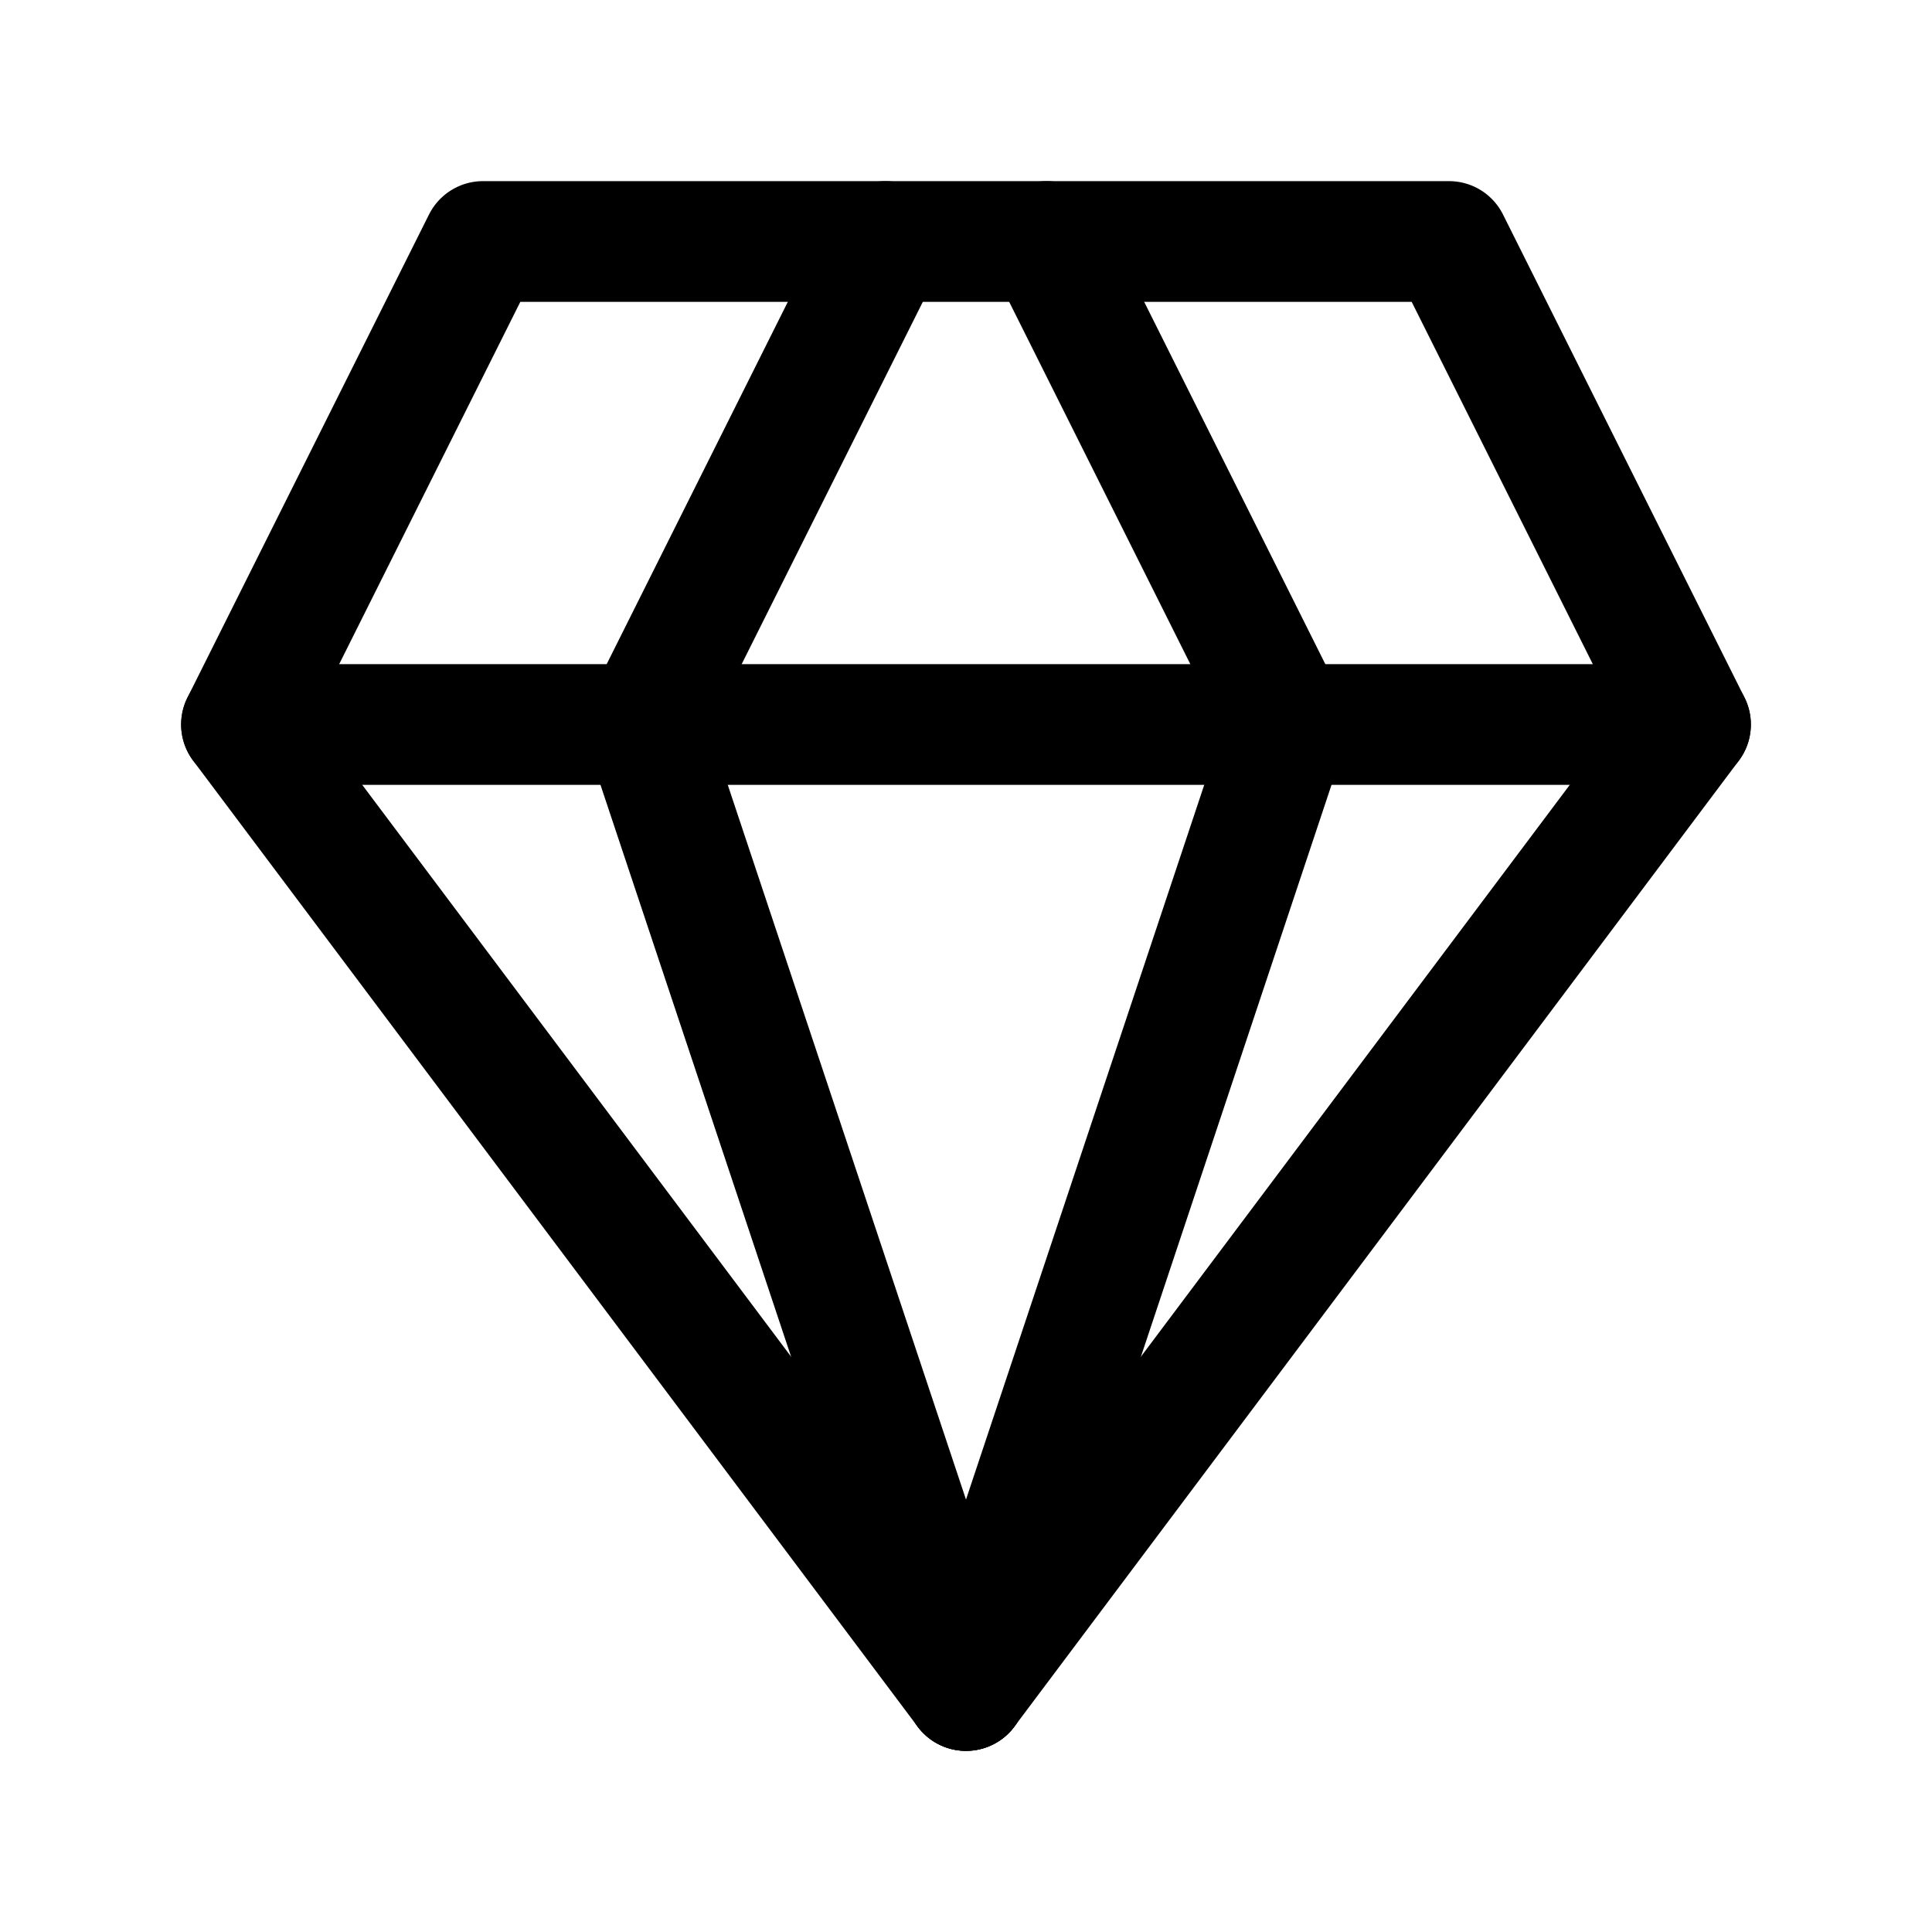
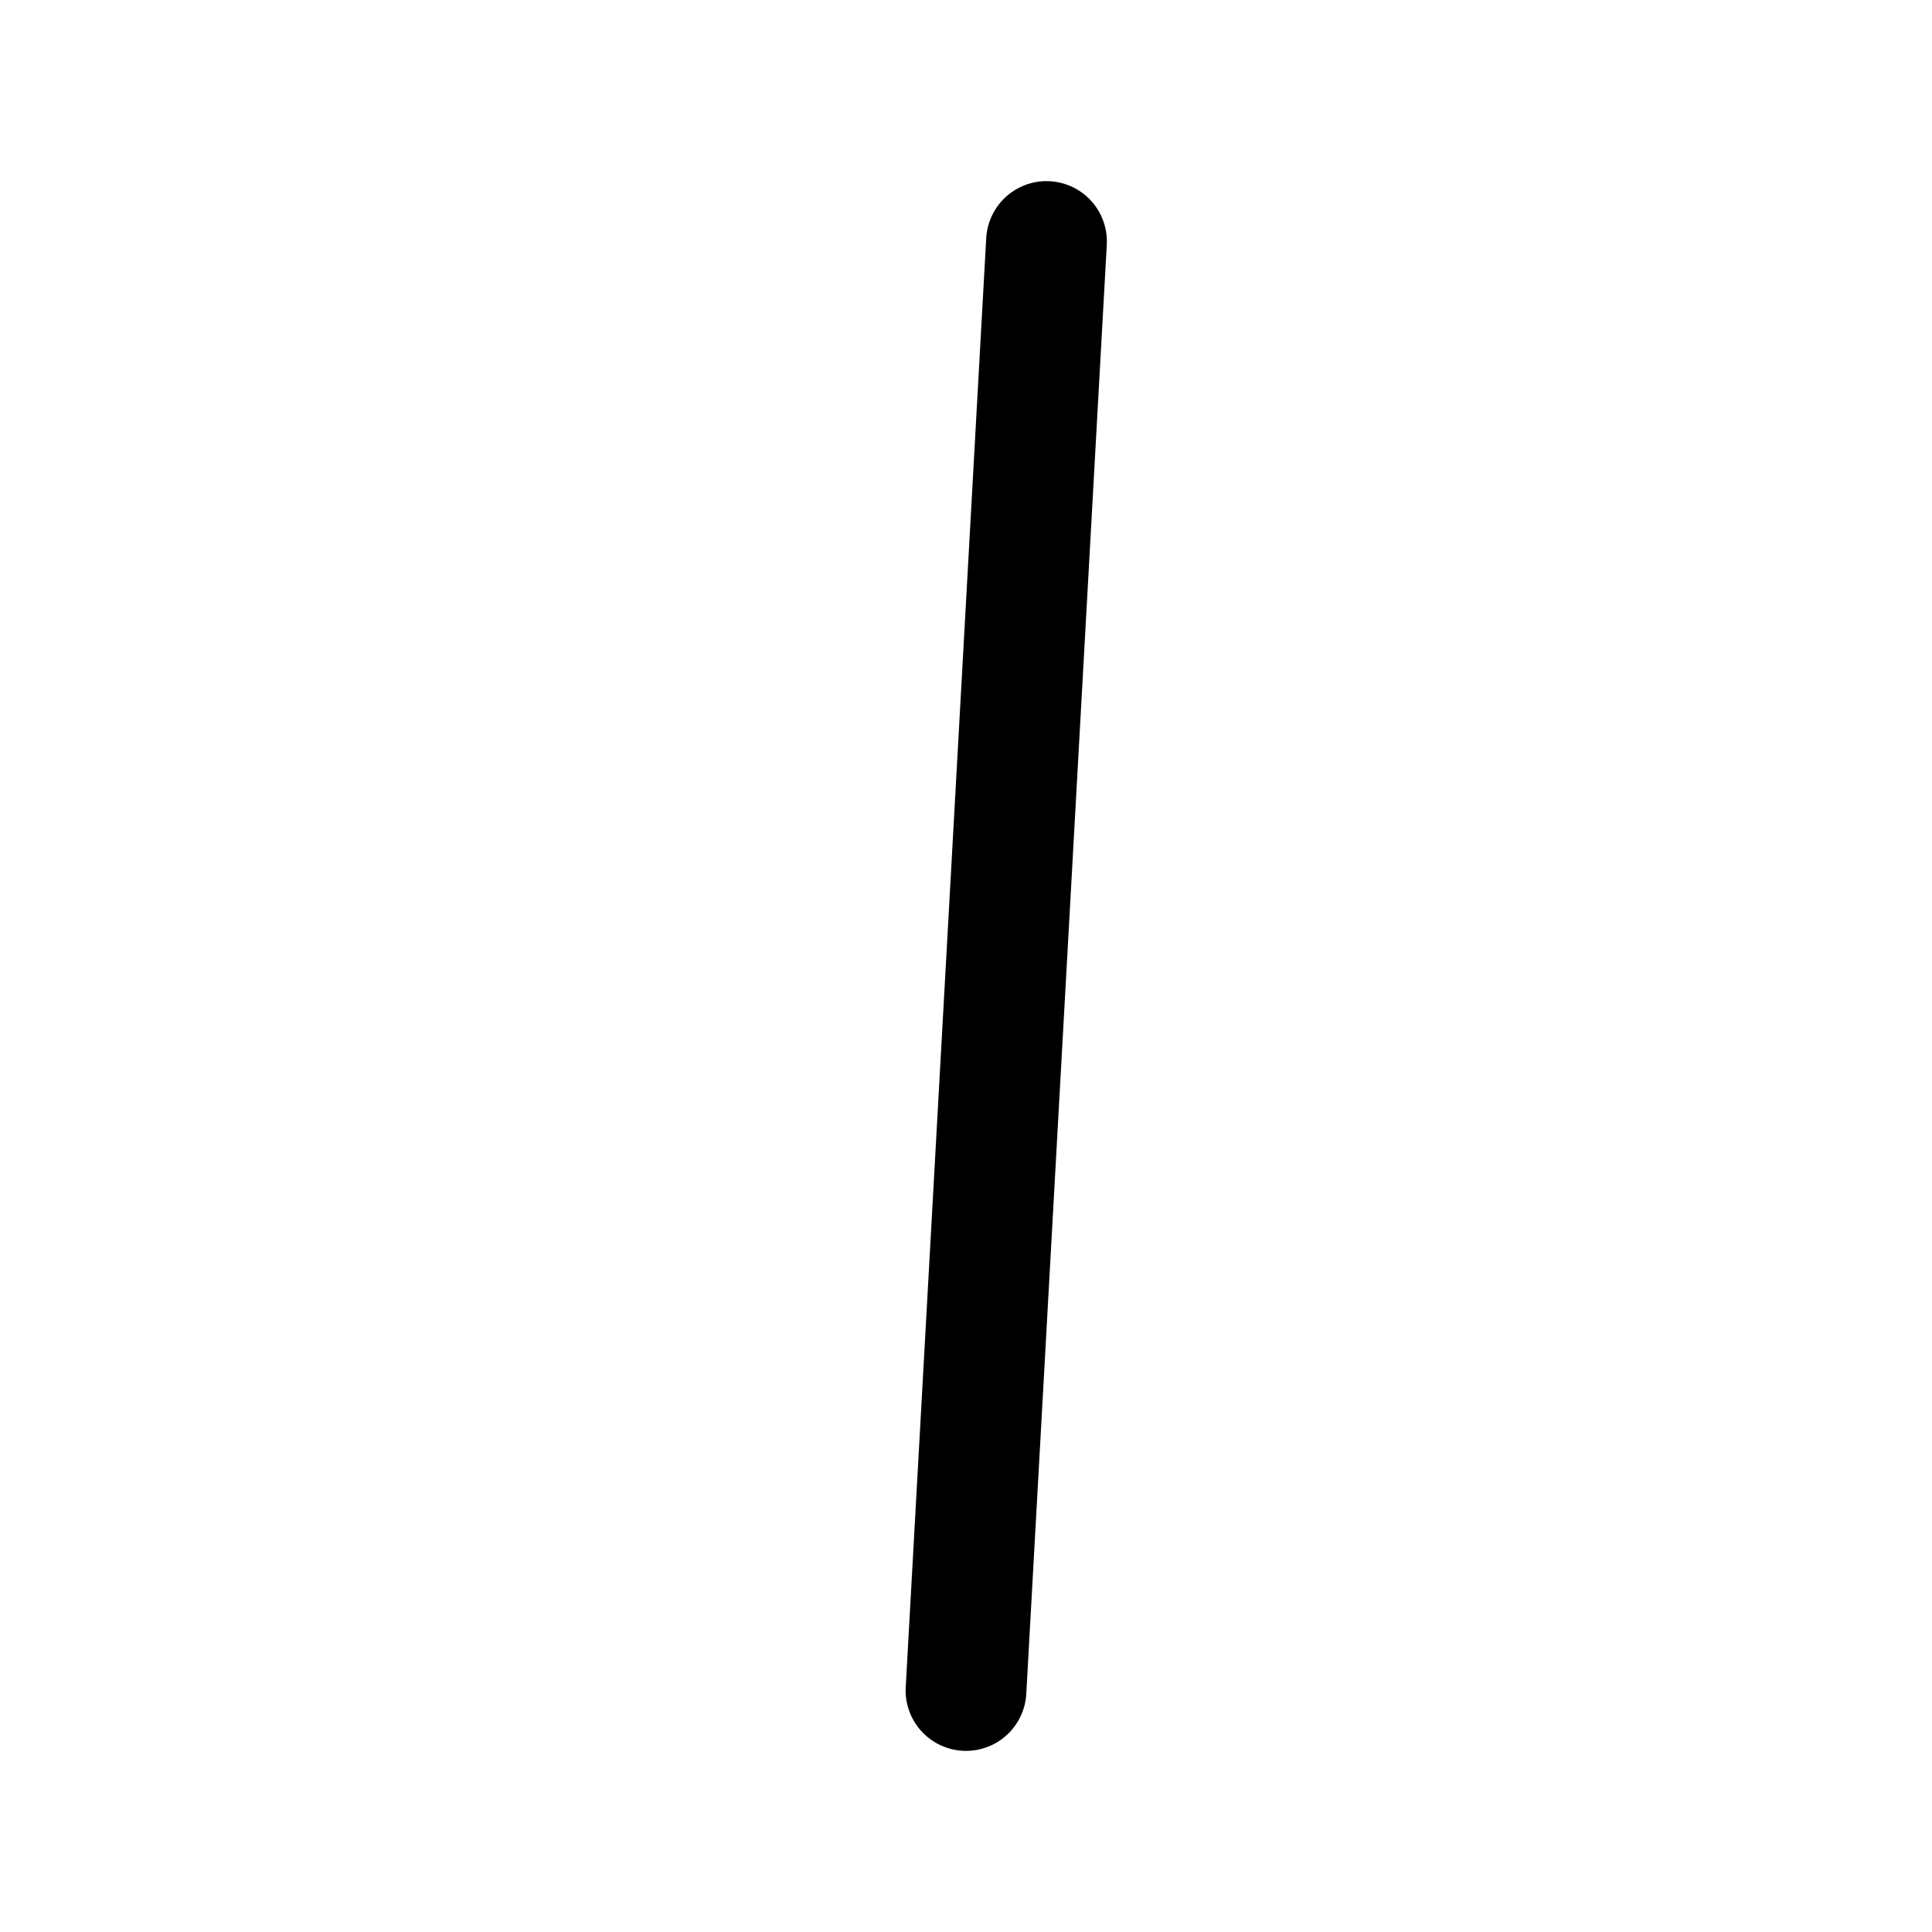
<svg xmlns="http://www.w3.org/2000/svg" width="24" height="24" viewBox="0 0 24 24" fill="none">
-   <path d="M18 3L21 9L12 21L3 9L6 3H18Z" stroke="black" stroke-width="1.5" stroke-miterlimit="10" stroke-linecap="round" stroke-linejoin="round" />
-   <path d="M3 9H21" stroke="black" stroke-width="1.5" stroke-miterlimit="10" stroke-linecap="round" stroke-linejoin="round" />
-   <path d="M11 3L8 9L12 21" stroke="black" stroke-width="1.5" stroke-miterlimit="10" stroke-linecap="round" stroke-linejoin="round" />
-   <path d="M13 3L16 9L12 21" stroke="black" stroke-width="1.5" stroke-miterlimit="10" stroke-linecap="round" stroke-linejoin="round" />
+   <path d="M13 3L12 21" stroke="black" stroke-width="1.5" stroke-miterlimit="10" stroke-linecap="round" stroke-linejoin="round" />
</svg>